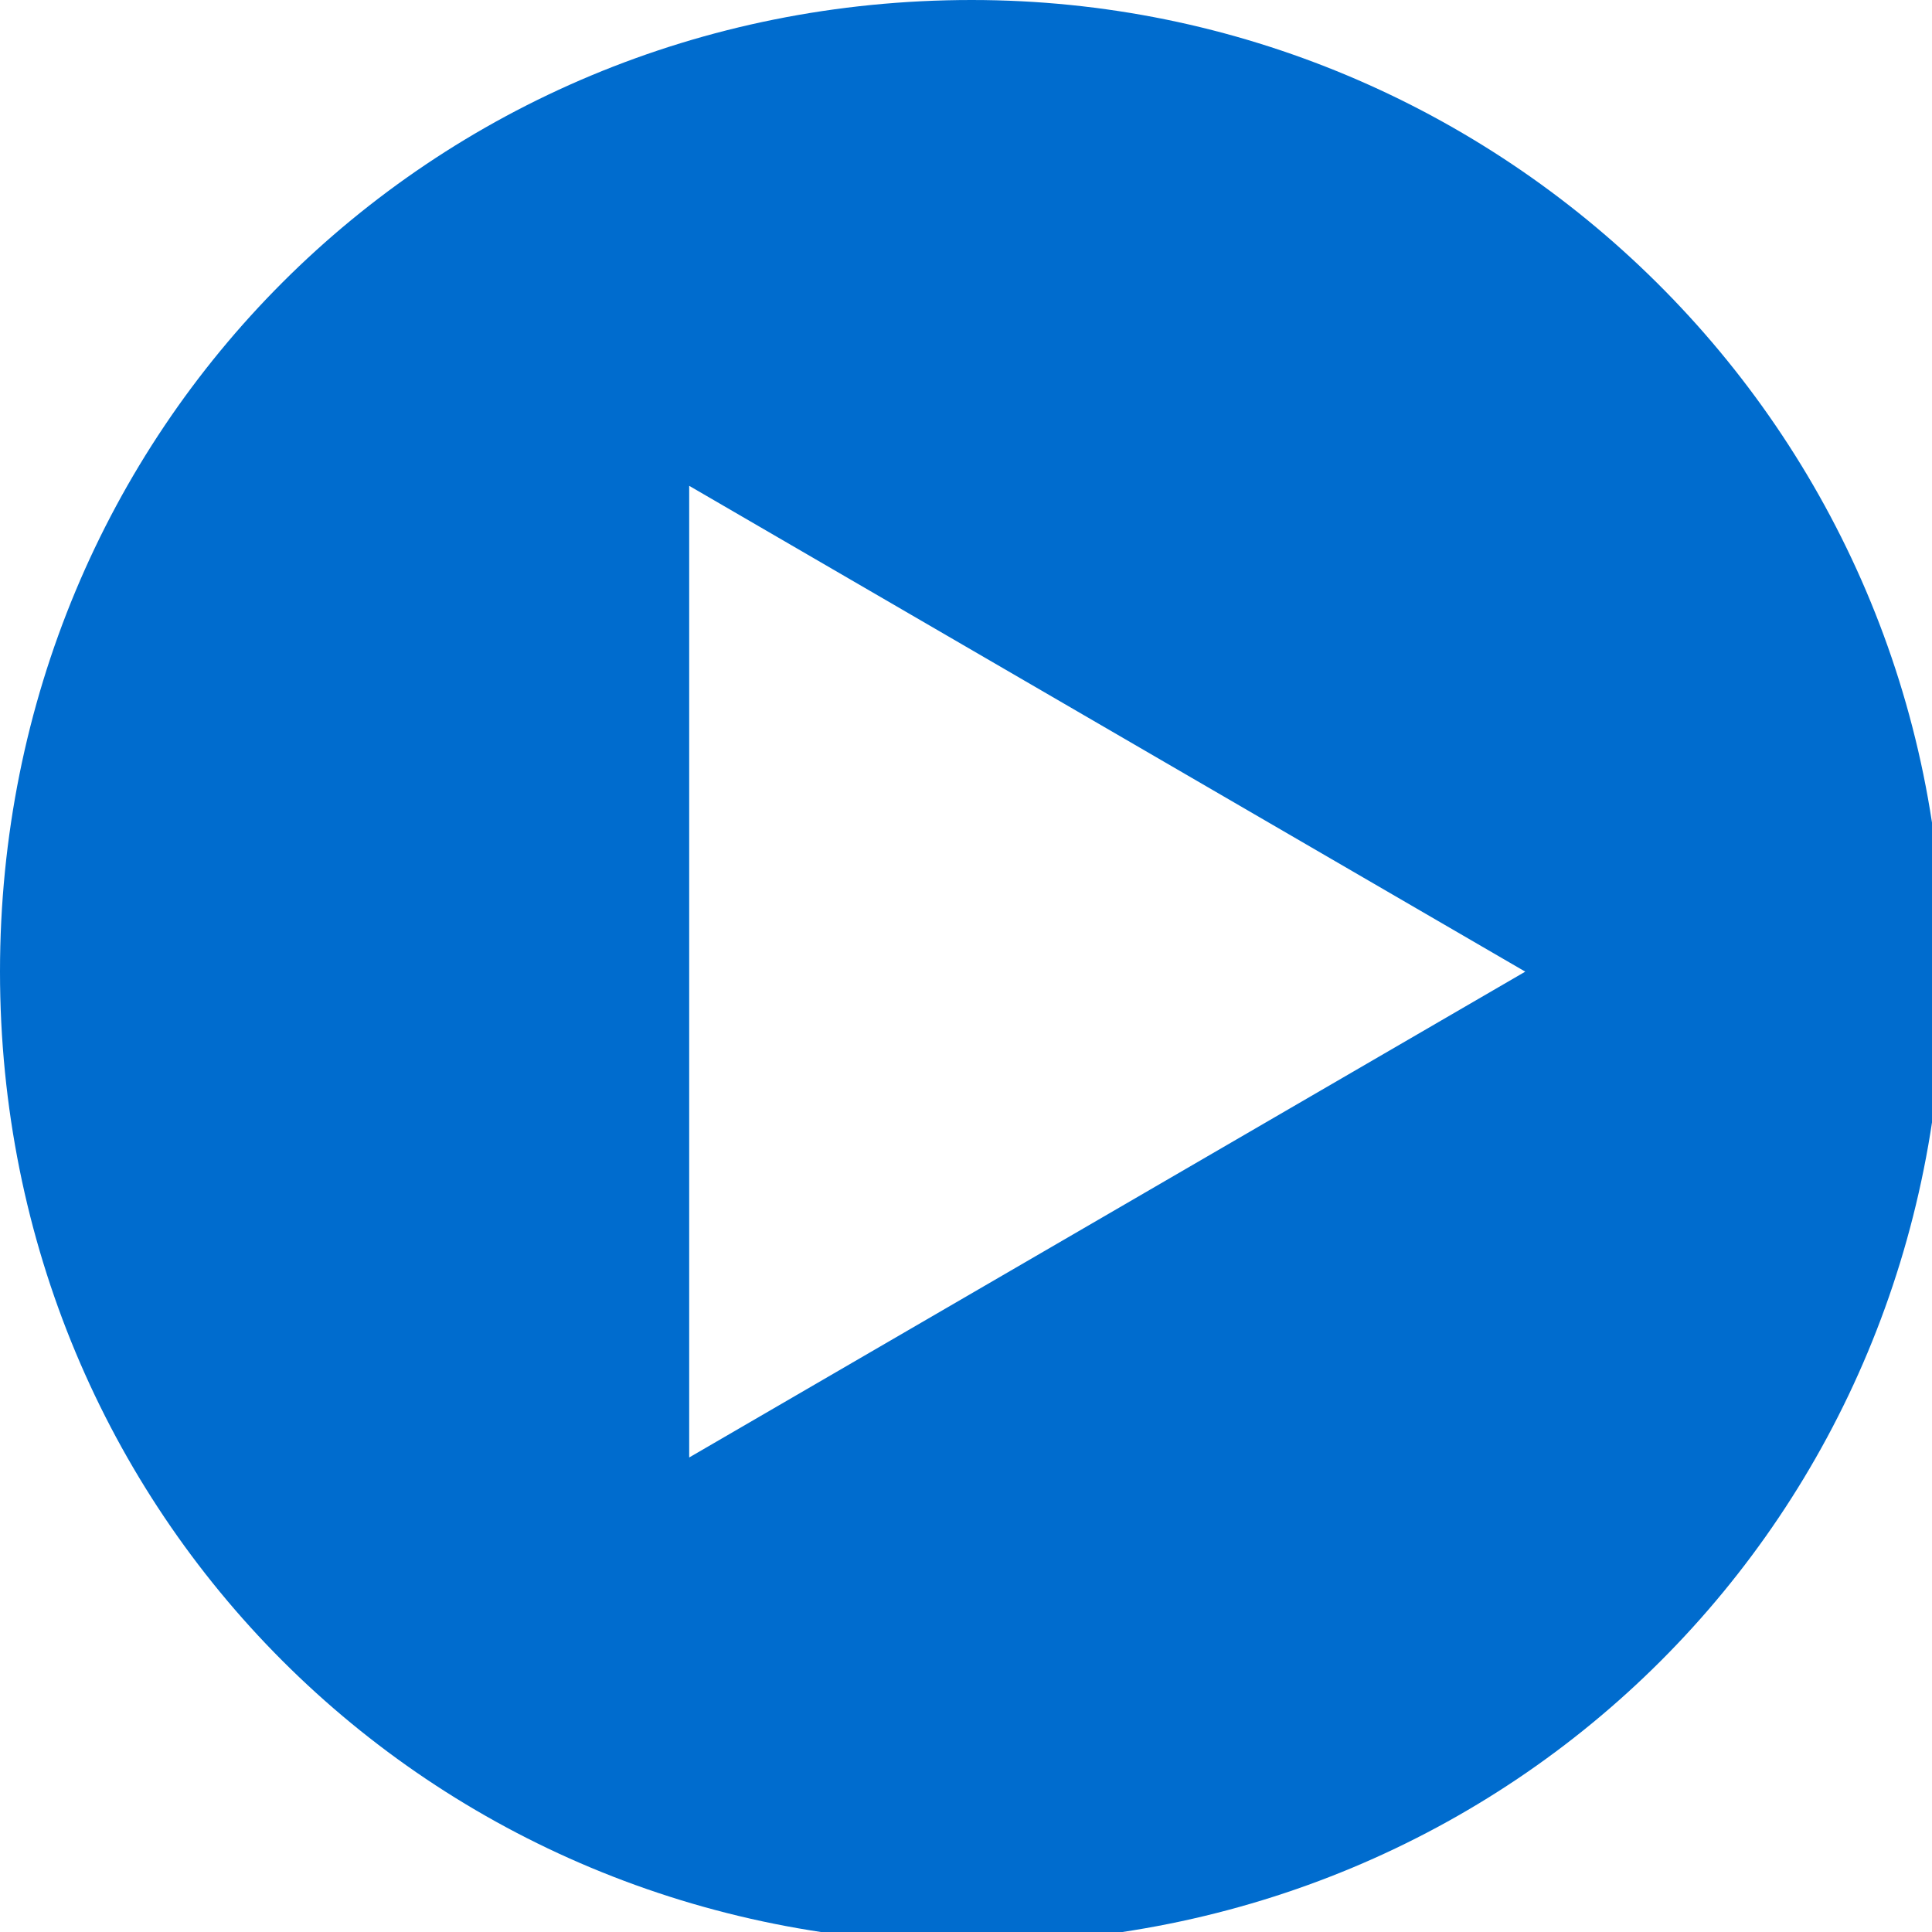
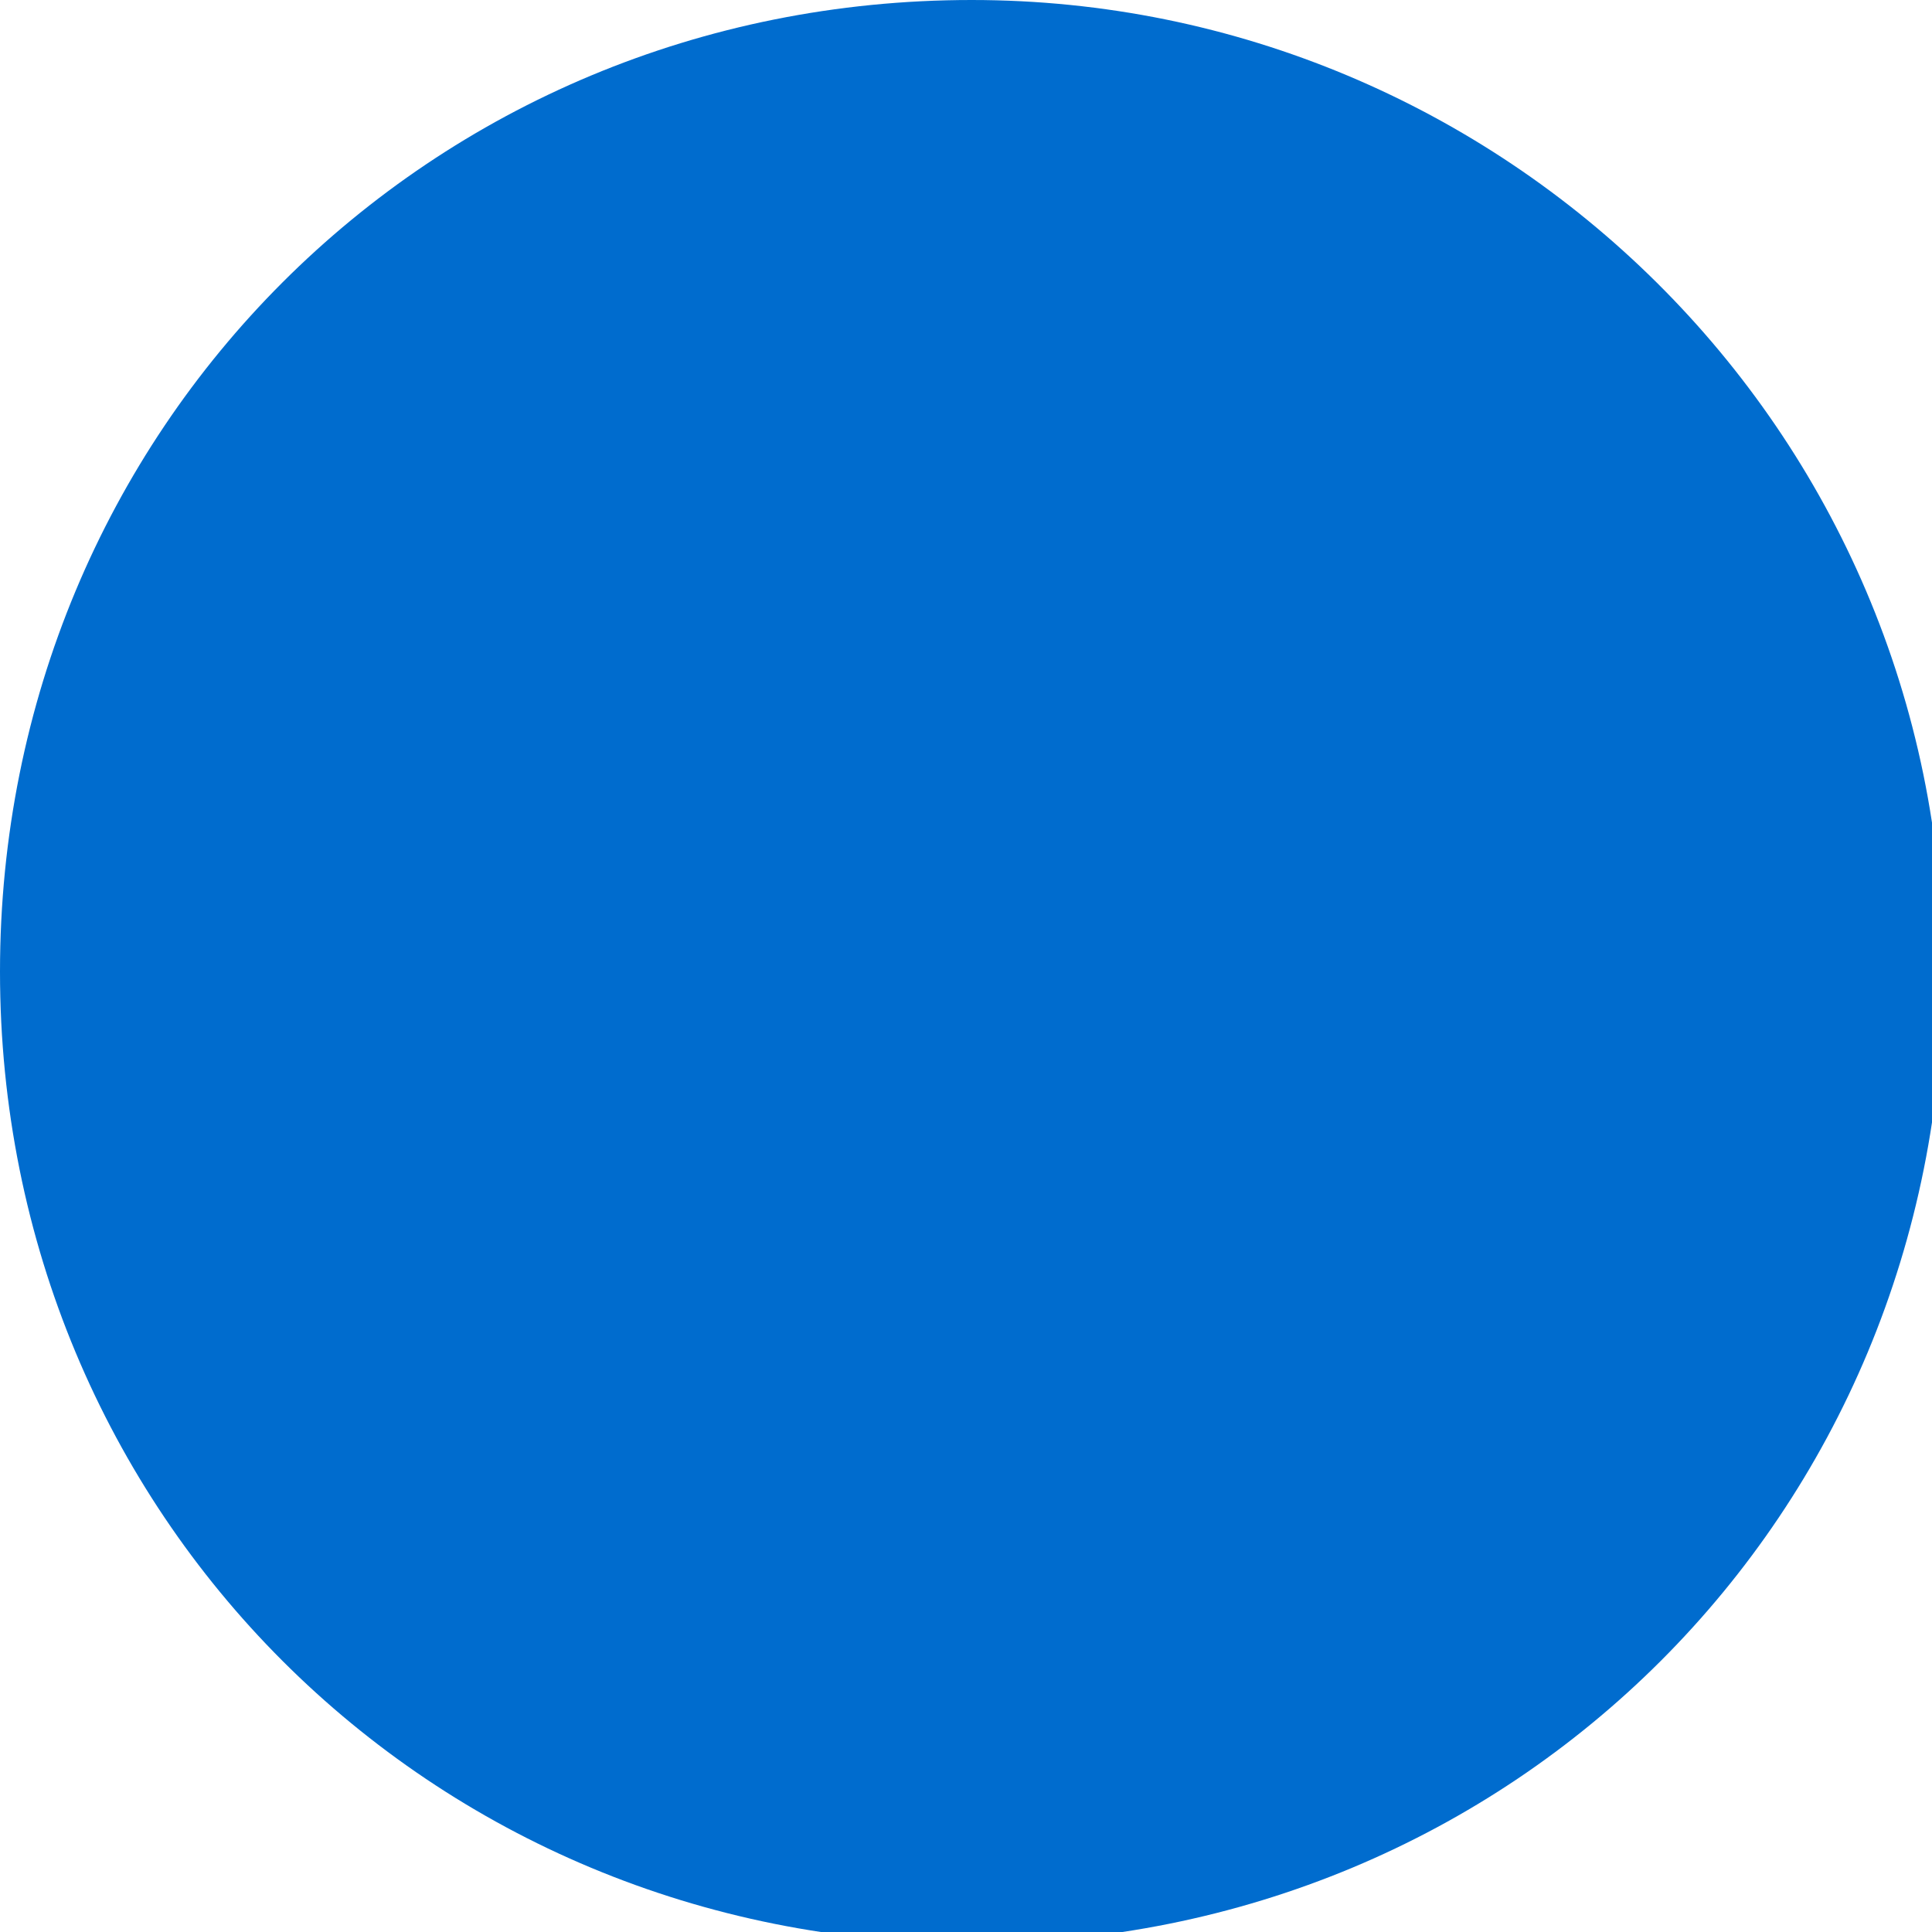
<svg xmlns="http://www.w3.org/2000/svg" version="1.1" id="まるさんかく_パス" x="0px" y="0px" viewBox="0 0 17.1 17.1" style="enable-background:new 0 0 17.1 17.1;" xml:space="preserve">
  <style type="text/css">
	.st0{fill:#006CCE;}
</style>
-   <path id="パス_18" class="st0" d="M8.6,0C3.8,0,0,3.8,0,8.6s3.8,8.6,8.6,8.6s8.6-3.8,8.6-8.6S13.3,0,8.6,0C8.6,0,8.6,0,8.6,0z   M6.1,12.9V4.3l7.4,4.3L6.1,12.9z" />
+   <path id="パス_18" class="st0" d="M8.6,0C3.8,0,0,3.8,0,8.6s3.8,8.6,8.6,8.6s8.6-3.8,8.6-8.6S13.3,0,8.6,0C8.6,0,8.6,0,8.6,0z   M6.1,12.9V4.3L6.1,12.9z" />
</svg>